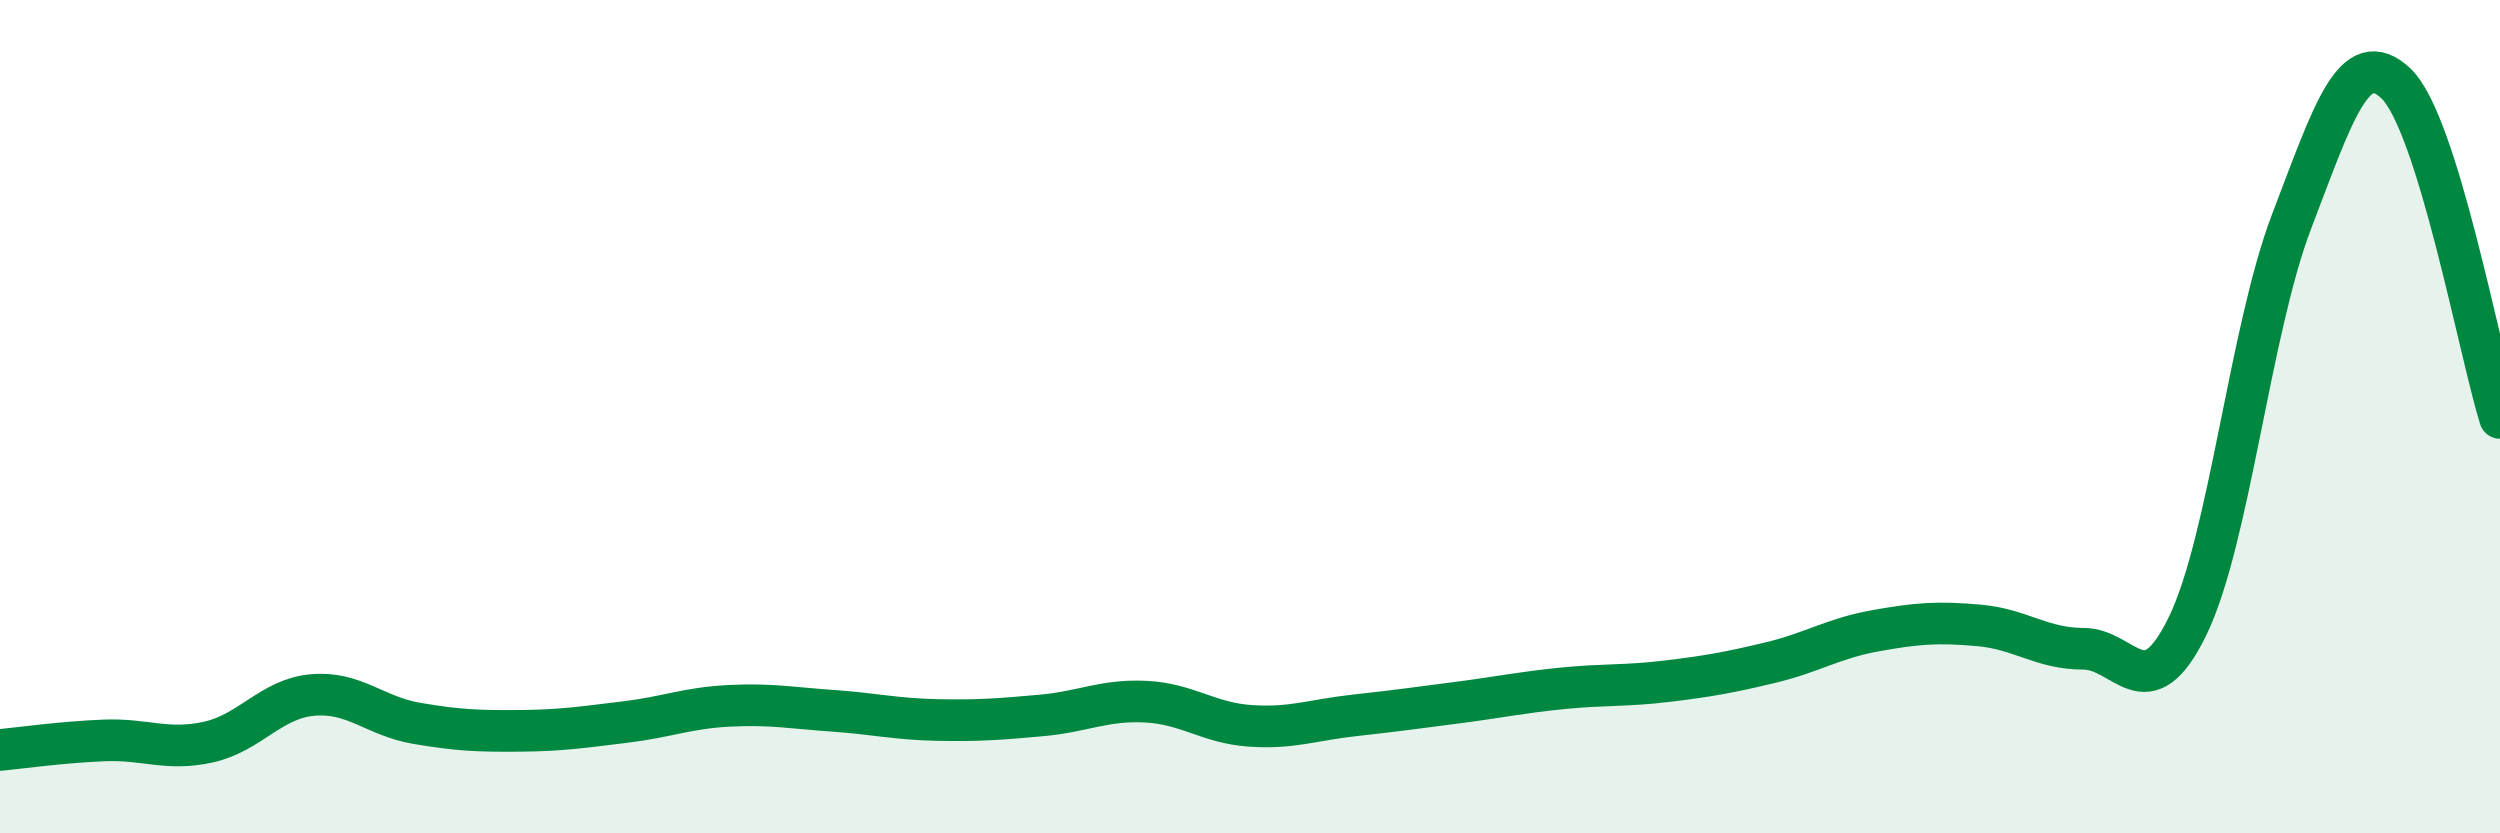
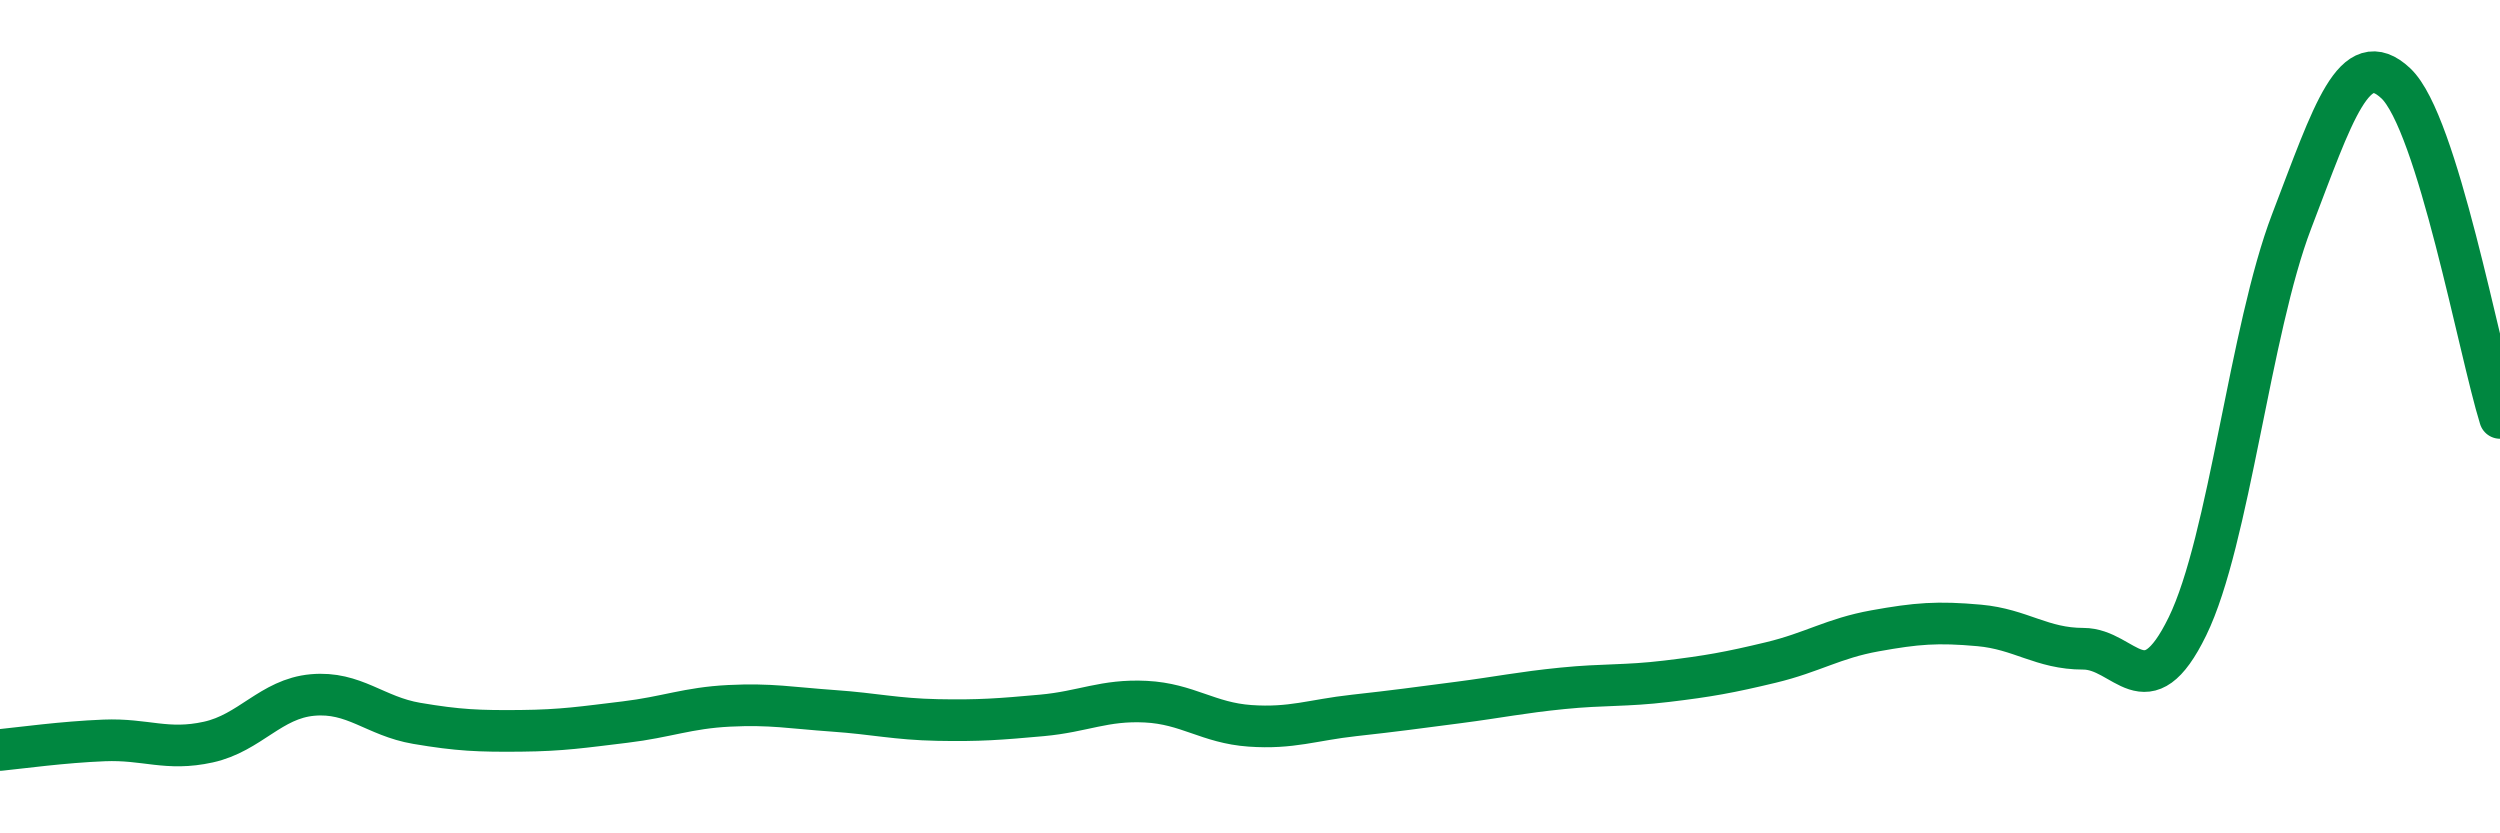
<svg xmlns="http://www.w3.org/2000/svg" width="60" height="20" viewBox="0 0 60 20">
-   <path d="M 0,18 C 0.5,17.95 1.5,17.81 2.5,17.77 C 3.5,17.73 4,18.03 5,17.81 C 6,17.59 6.5,16.77 7.5,16.68 C 8.5,16.59 9,17.19 10,17.36 C 11,17.53 11.5,17.55 12.5,17.54 C 13.5,17.53 14,17.45 15,17.33 C 16,17.21 16.5,16.99 17.5,16.94 C 18.5,16.89 19,16.99 20,17.06 C 21,17.13 21.5,17.26 22.5,17.28 C 23.5,17.3 24,17.26 25,17.17 C 26,17.08 26.5,16.79 27.5,16.84 C 28.5,16.89 29,17.35 30,17.42 C 31,17.49 31.5,17.28 32.5,17.17 C 33.5,17.06 34,16.99 35,16.86 C 36,16.73 36.5,16.62 37.5,16.52 C 38.5,16.42 39,16.47 40,16.35 C 41,16.23 41.5,16.14 42.5,15.9 C 43.5,15.66 44,15.32 45,15.14 C 46,14.96 46.5,14.92 47.5,15.01 C 48.5,15.1 49,15.57 50,15.57 C 51,15.57 51.5,17.08 52.5,15.03 C 53.5,12.98 54,7.92 55,5.31 C 56,2.7 56.5,1.06 57.5,2 C 58.5,2.94 59.5,8.42 60,10.03L60 20L0 20Z" fill="#008740" opacity="0.1" stroke-linecap="round" stroke-linejoin="round" />
  <path d="M 0,18 C 0.5,17.95 1.5,17.81 2.5,17.77 C 3.5,17.73 4,18.03 5,17.81 C 6,17.59 6.5,16.77 7.5,16.68 C 8.5,16.59 9,17.19 10,17.36 C 11,17.53 11.5,17.55 12.5,17.54 C 13.5,17.53 14,17.45 15,17.33 C 16,17.21 16.5,16.99 17.5,16.94 C 18.5,16.89 19,16.99 20,17.06 C 21,17.13 21.5,17.26 22.5,17.28 C 23.5,17.3 24,17.26 25,17.17 C 26,17.08 26.5,16.79 27.5,16.84 C 28.5,16.89 29,17.35 30,17.42 C 31,17.49 31.5,17.28 32.5,17.17 C 33.5,17.06 34,16.99 35,16.86 C 36,16.73 36.5,16.62 37.5,16.52 C 38.5,16.42 39,16.47 40,16.35 C 41,16.23 41.5,16.14 42.5,15.9 C 43.5,15.66 44,15.32 45,15.14 C 46,14.96 46.5,14.92 47.5,15.01 C 48.5,15.1 49,15.57 50,15.57 C 51,15.57 51.5,17.08 52.5,15.03 C 53.5,12.98 54,7.92 55,5.31 C 56,2.7 56.5,1.06 57.5,2 C 58.5,2.94 59.5,8.42 60,10.03" stroke="#008740" stroke-width="1" fill="none" stroke-linecap="round" stroke-linejoin="round" />
</svg>